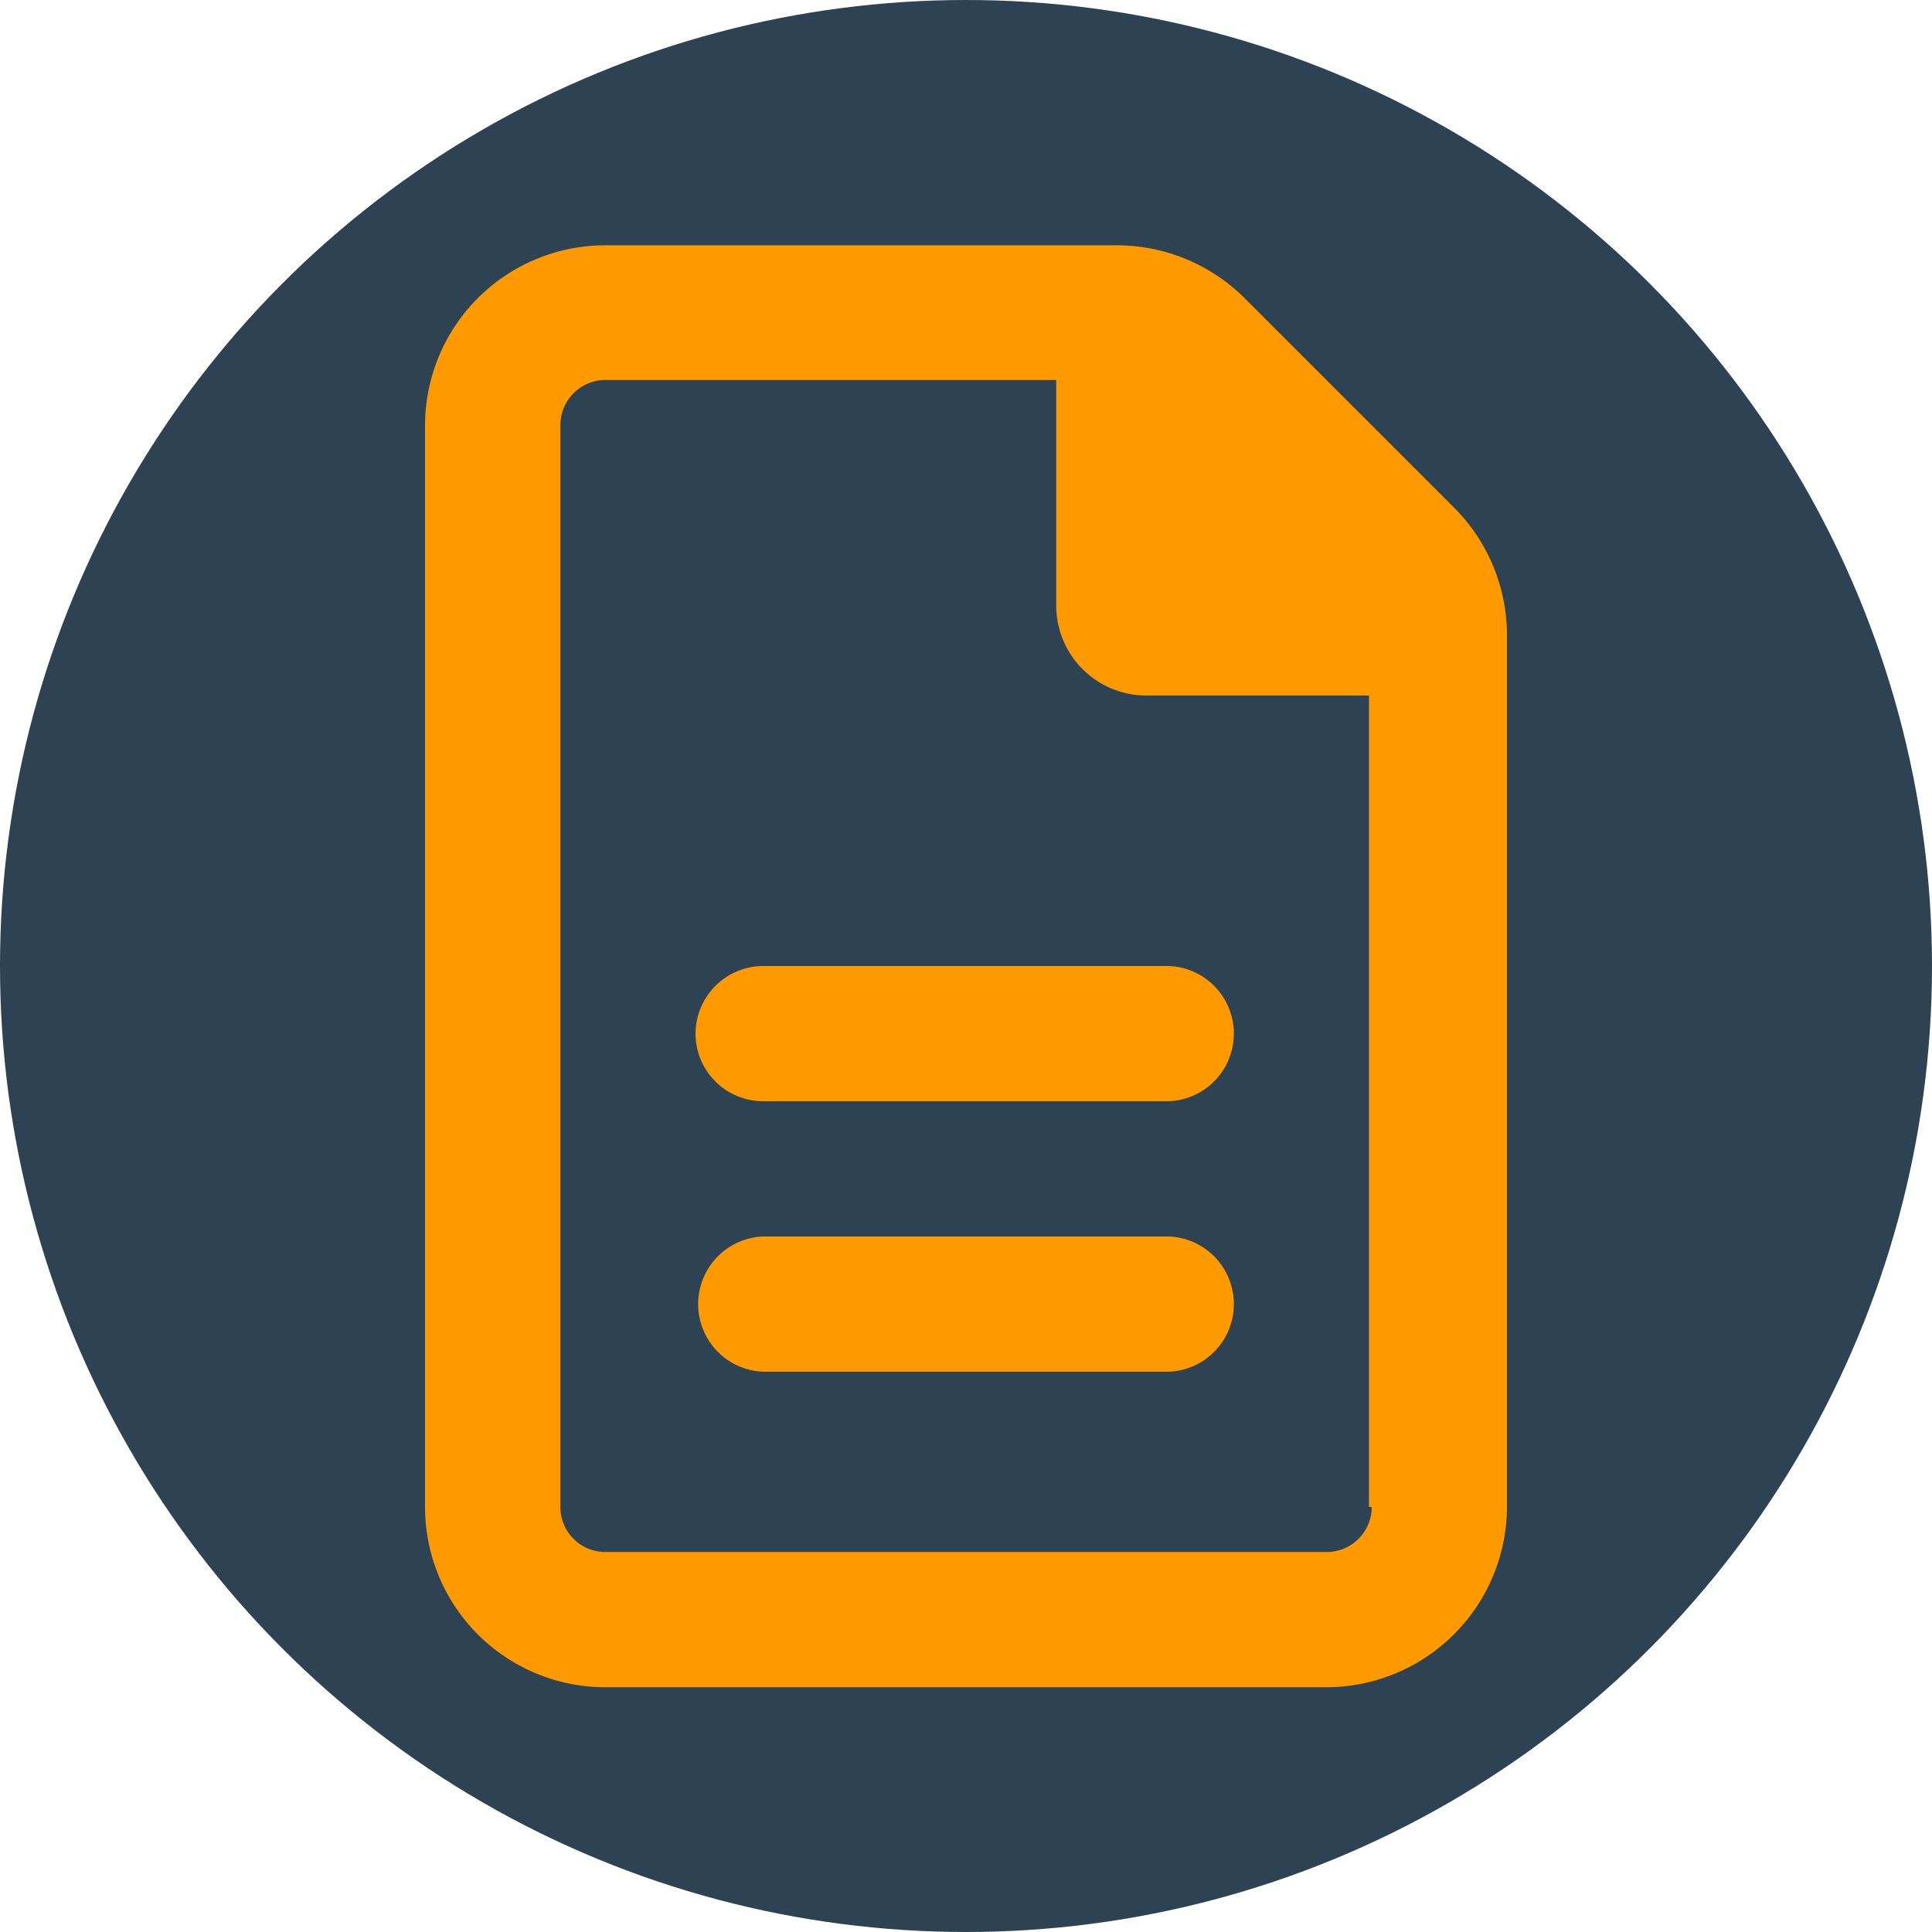
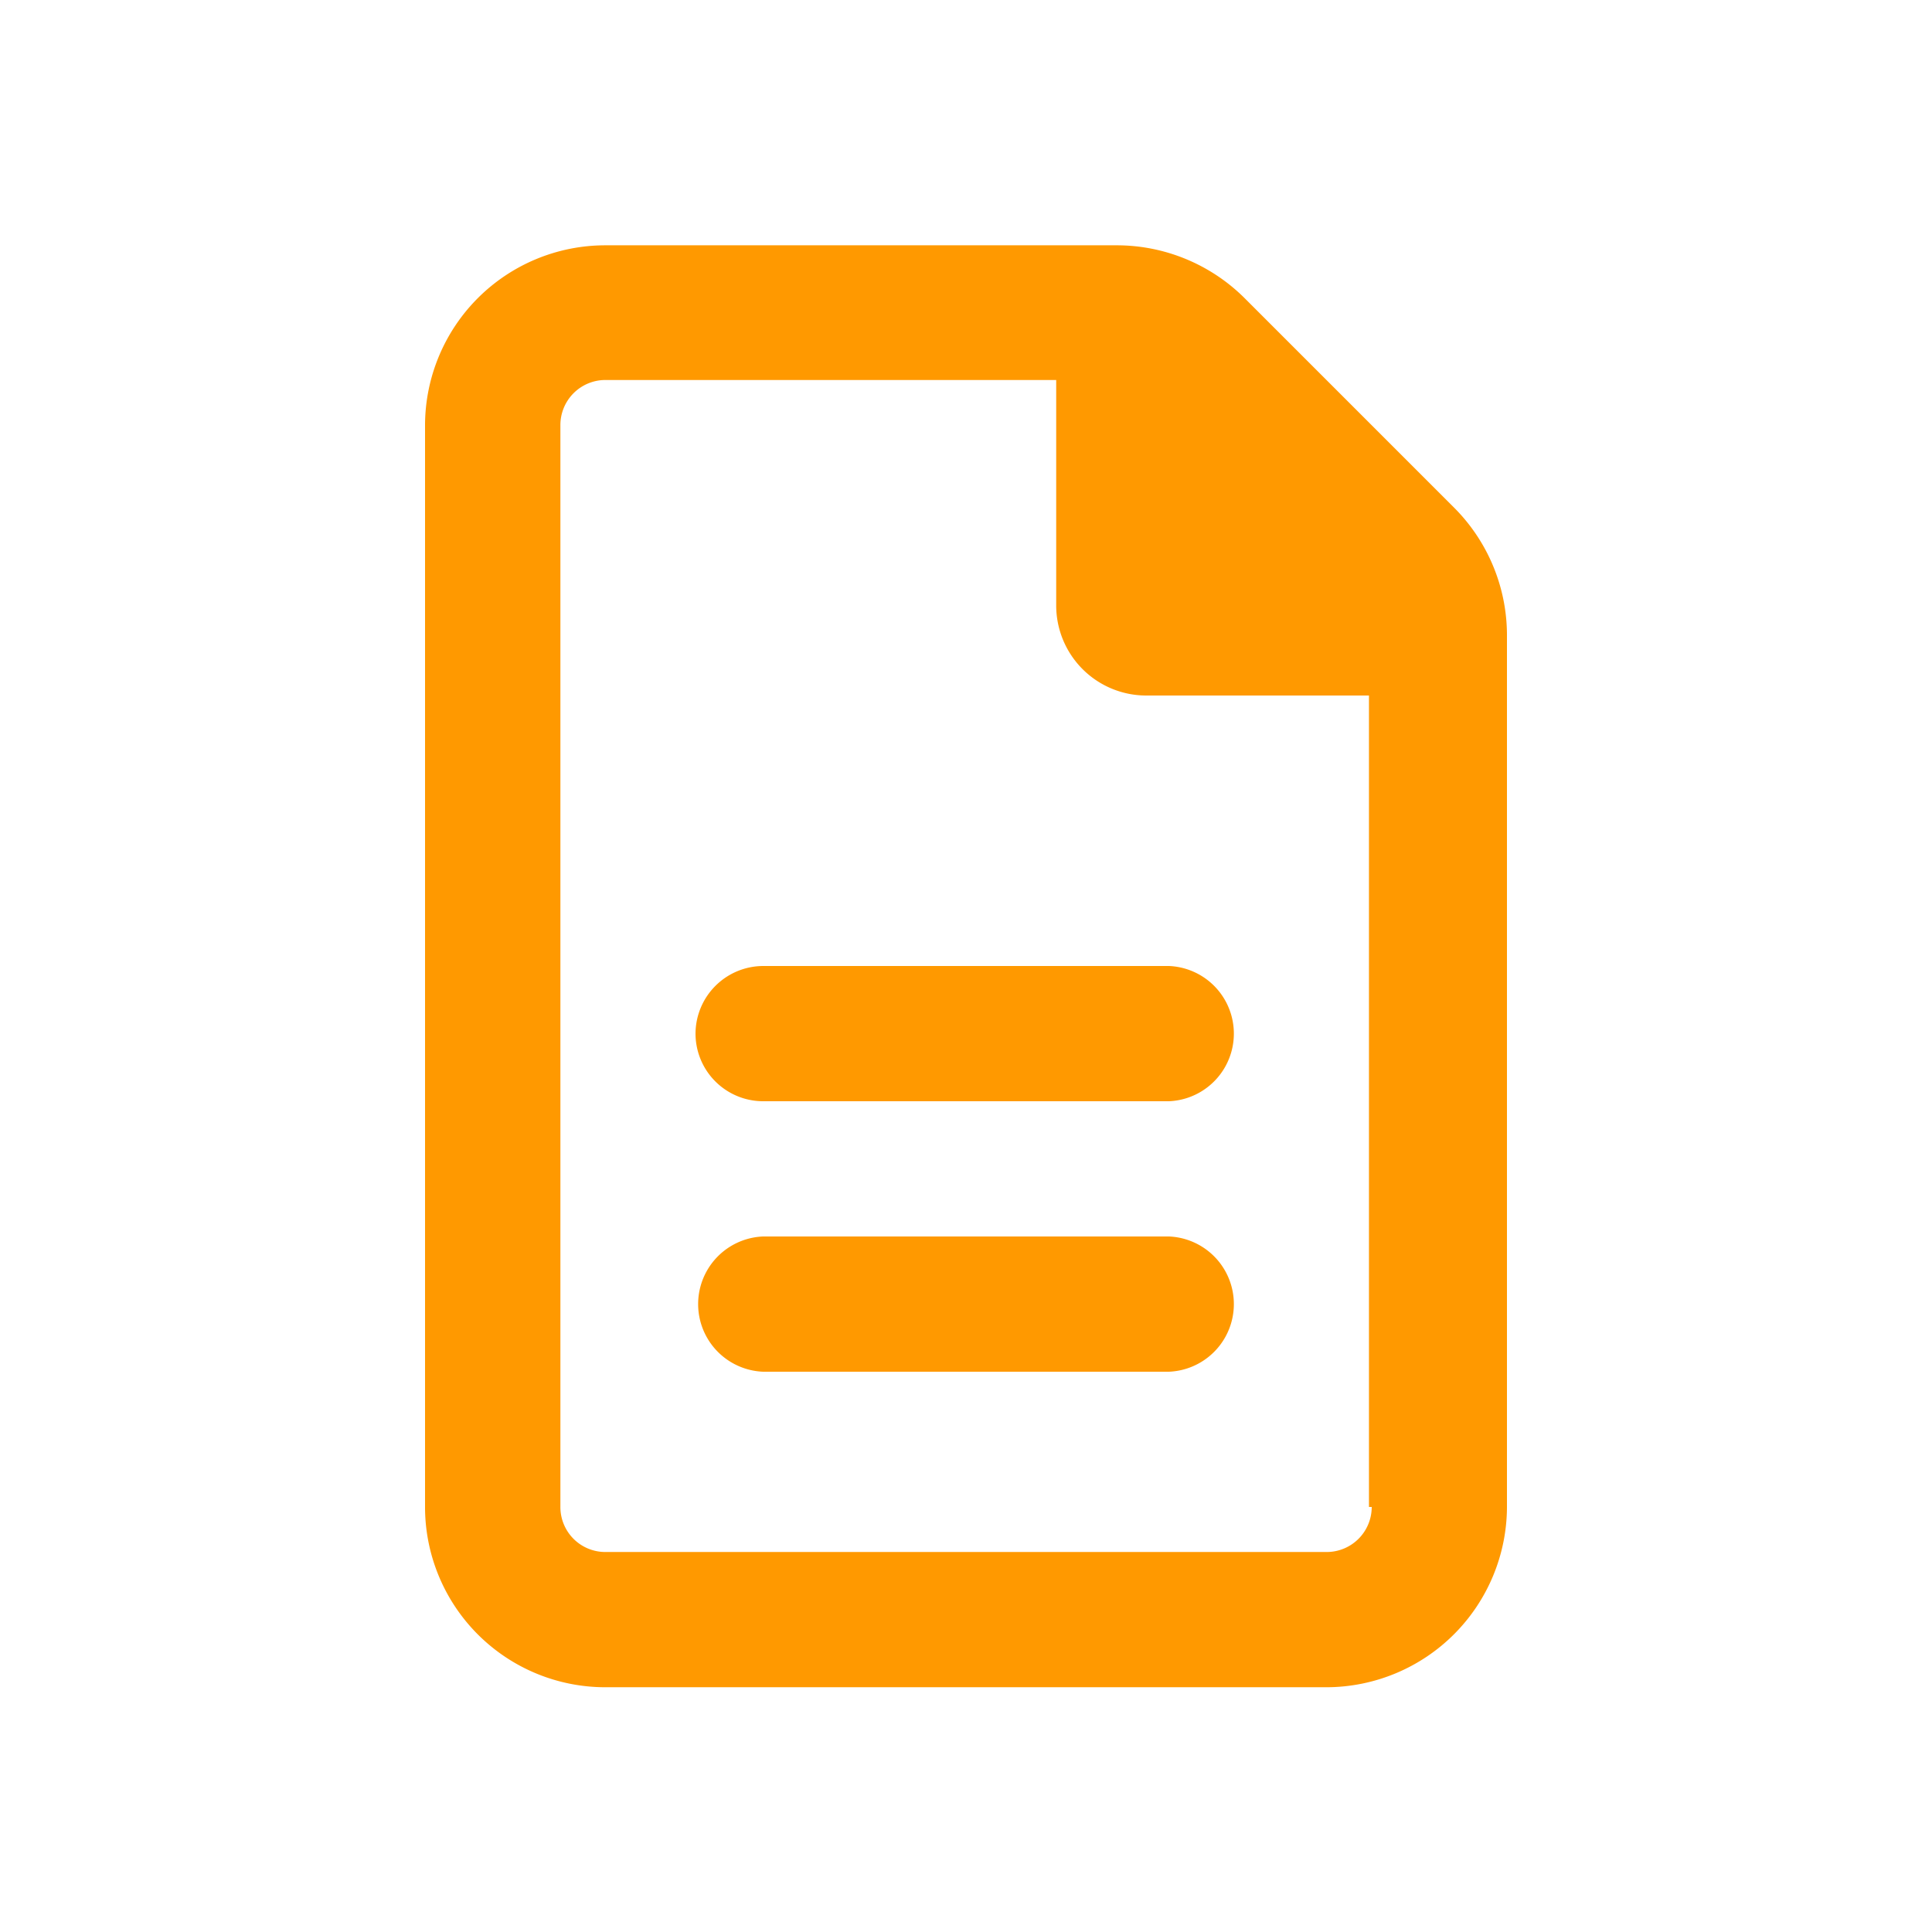
<svg xmlns="http://www.w3.org/2000/svg" id="f4ac081a-40dd-4be6-9439-814262444cb2" data-name="Layer 1" width="175" height="175" viewBox="0 0 175 175">
  <defs>
    <style>.f112c389-2914-4ef2-82ad-aafb7ea09aa6{fill:#2d4354;}.a6646c1b-bda6-4c23-be79-715917757b5c{fill:#f90;}</style>
  </defs>
-   <circle class="f112c389-2914-4ef2-82ad-aafb7ea09aa6" cx="87.5" cy="87.5" r="87.5" />
  <path class="a6646c1b-bda6-4c23-be79-715917757b5c" d="M131.73,46l-19-19a16.41,16.41,0,0,0-11.55-4.78H54.83A16.33,16.33,0,0,0,38.5,38.5v98a16.33,16.33,0,0,0,16.33,16.33h65.34A16.38,16.38,0,0,0,136.5,136.5v-79A16.36,16.36,0,0,0,131.73,46Zm-7.48,90.5a4.08,4.08,0,0,1-4.08,4.08H54.84a4.07,4.07,0,0,1-4.08-4.08v-98a4.08,4.08,0,0,1,4.08-4.08H95.67V54.83A8.16,8.16,0,0,0,103.83,63H124v73.5ZM63,93.63a6.13,6.13,0,0,0,6.12,6.12h36.76a6.13,6.13,0,0,0,0-12.25H69.12A6.15,6.15,0,0,0,63,93.63ZM105.88,112H69.12a6.13,6.13,0,0,0,0,12.25h36.76a6.13,6.13,0,0,0,0-12.25Z" />
</svg>